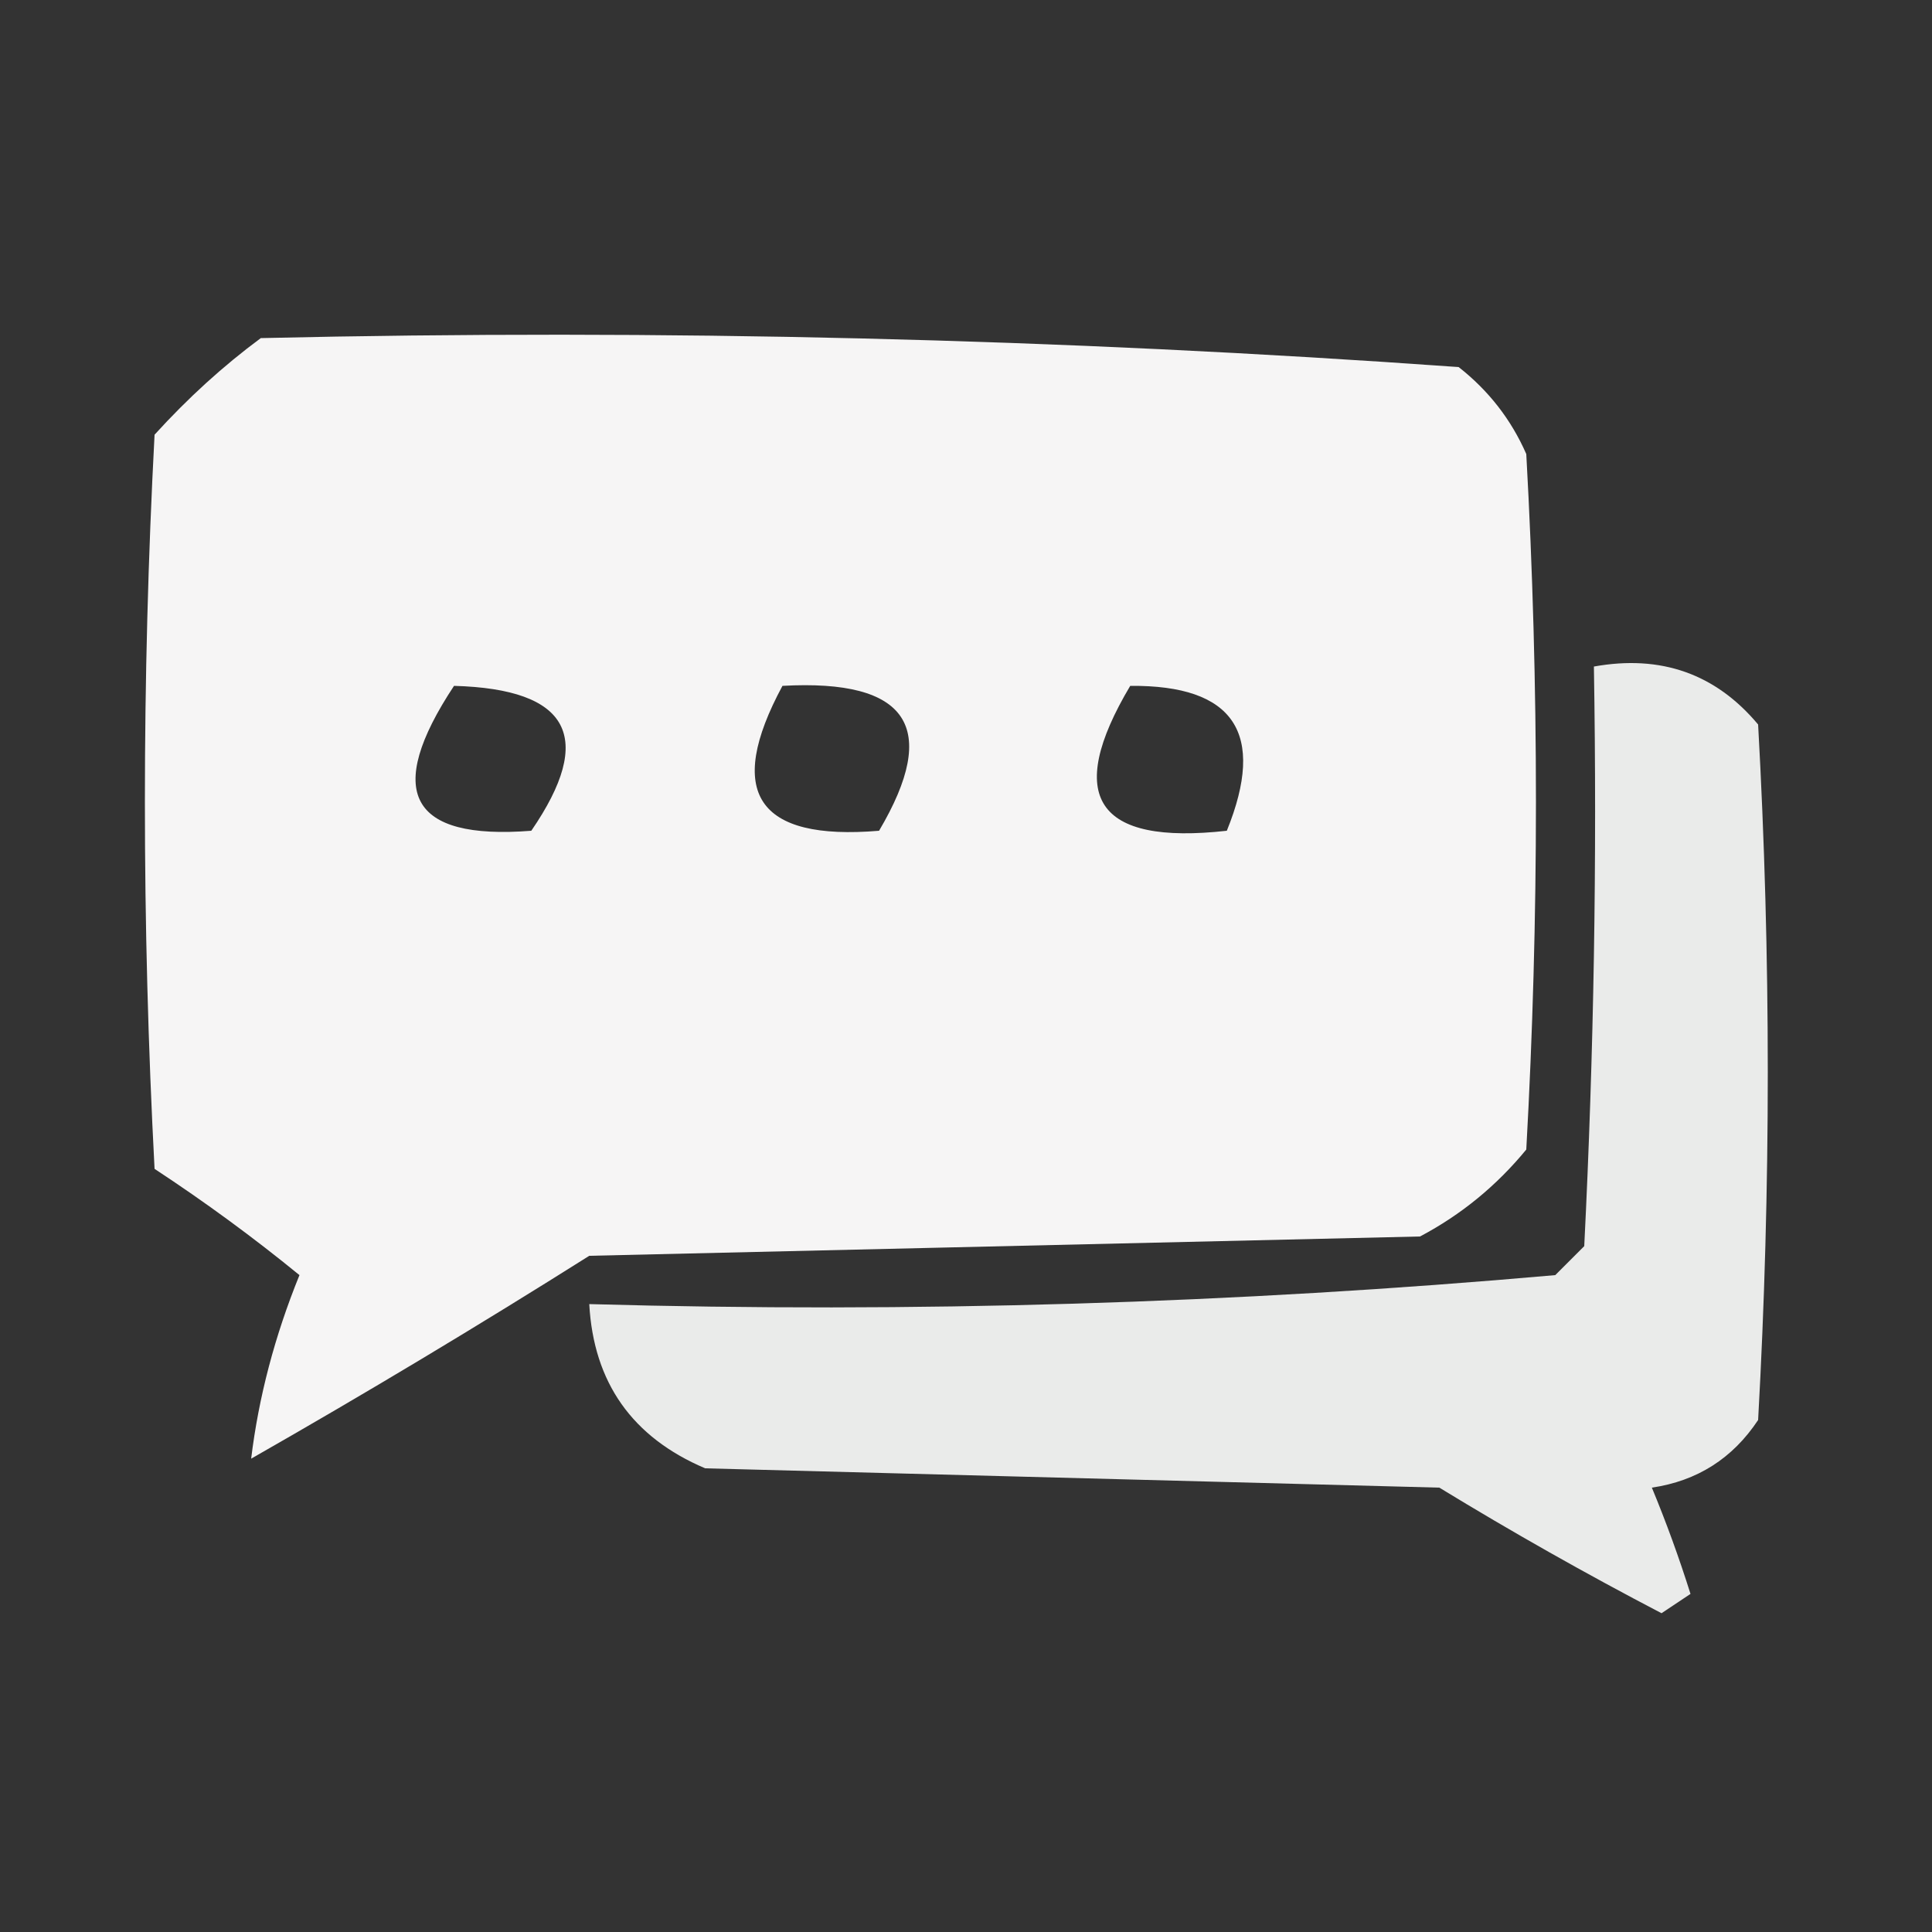
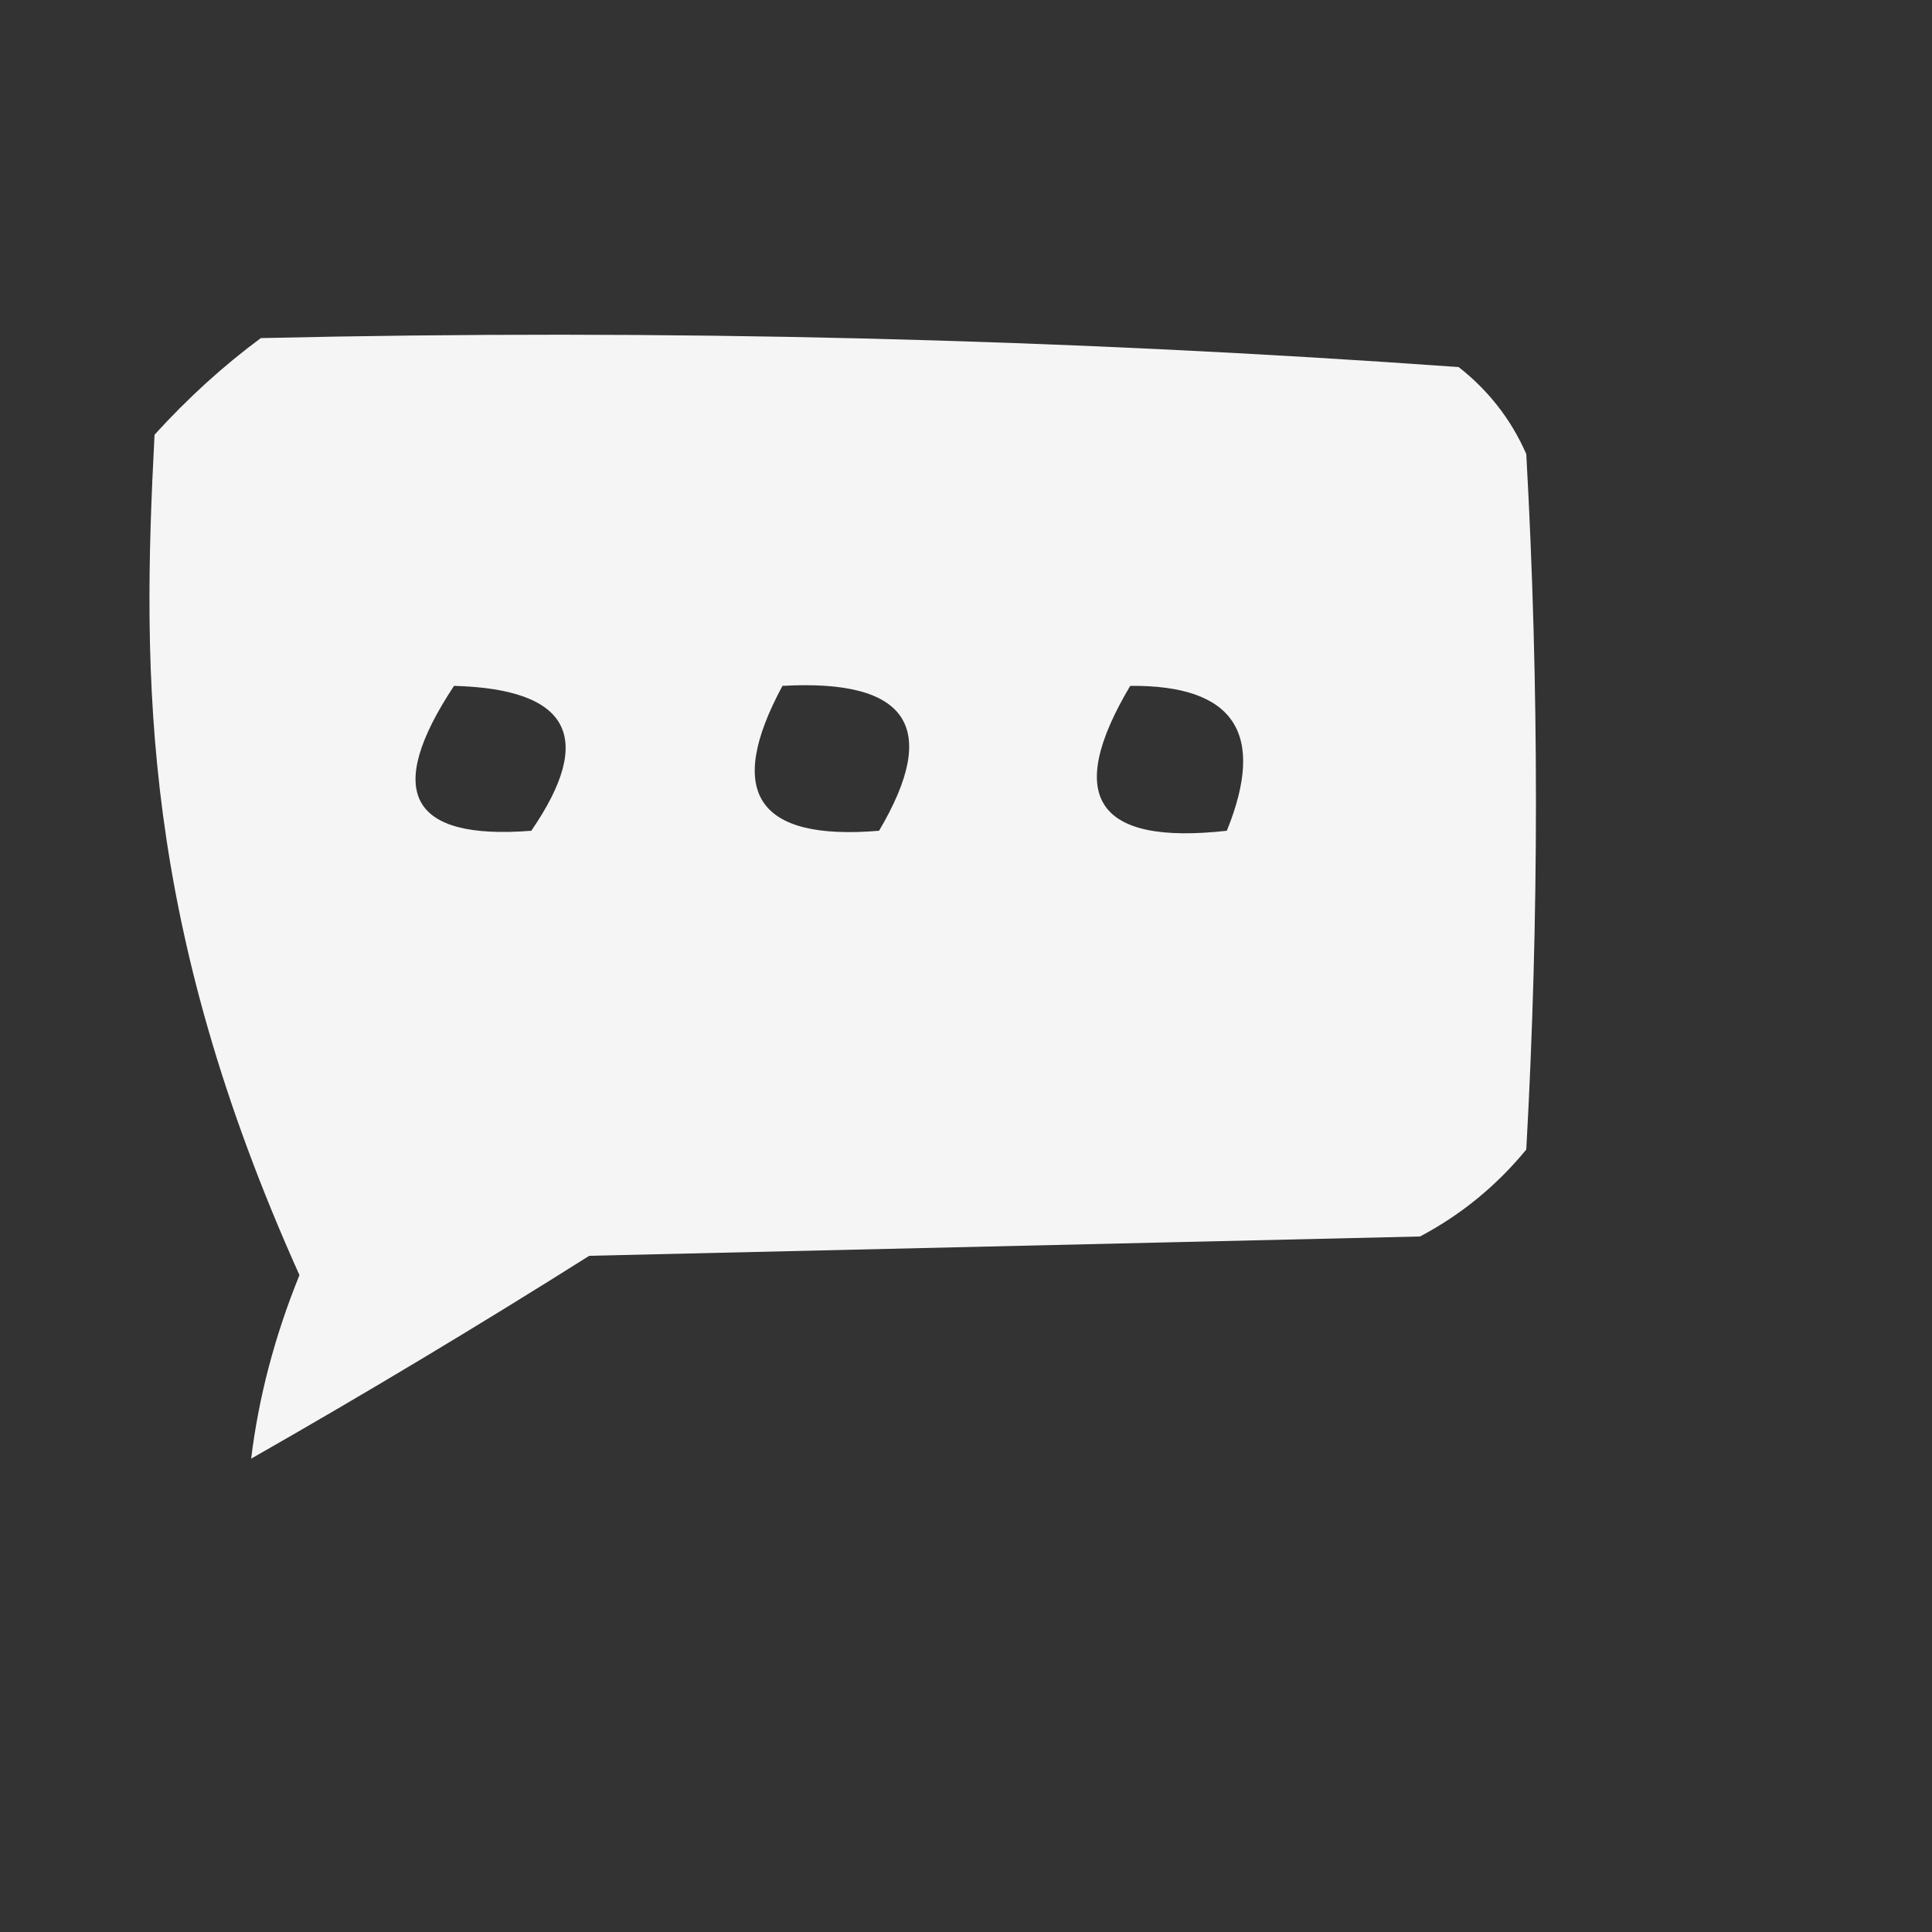
<svg xmlns="http://www.w3.org/2000/svg" version="1.1" width="100px" height="100px" style="shape-rendering:geometricPrecision; text-rendering:geometricPrecision; image-rendering:optimizeQuality; fill-rule:evenodd; clip-rule:evenodd">
  <rect width="100%" height="100%" fill="#333333" stroke="none" />
  <g>
-     <path style="opacity:0.956" fill="#fffefe" d="M 13.5,17.5 C 34.258,17.023 54.925,17.523 75.5,19C 77.049,20.214 78.216,21.714 79,23.5C 79.667,35.5 79.667,47.5 79,59.5C 77.457,61.378 75.624,62.878 73.5,64C 59.167,64.333 44.833,64.667 30.5,65C 24.75,68.626 18.916,72.126 13,75.5C 13.387,72.319 14.22,69.152 15.5,66C 13.119,64.054 10.619,62.221 8,60.5C 7.333,47.833 7.333,35.167 8,22.5C 9.73,20.598 11.563,18.931 13.5,17.5 Z M 23.5,35.5 C 29.488,35.664 30.821,38.164 27.5,43C 21.202,43.495 19.868,40.995 23.5,35.5 Z M 40.5,35.5 C 47.004,35.138 48.671,37.638 45.5,43C 39.185,43.531 37.518,41.031 40.5,35.5 Z M 58.5,35.5 C 63.881,35.452 65.547,37.952 63.5,43C 56.745,43.756 55.078,41.256 58.5,35.5 Z" />
+     <path style="opacity:0.956" fill="#fffefe" d="M 13.5,17.5 C 34.258,17.023 54.925,17.523 75.5,19C 77.049,20.214 78.216,21.714 79,23.5C 79.667,35.5 79.667,47.5 79,59.5C 77.457,61.378 75.624,62.878 73.5,64C 59.167,64.333 44.833,64.667 30.5,65C 24.75,68.626 18.916,72.126 13,75.5C 13.387,72.319 14.22,69.152 15.5,66C 7.333,47.833 7.333,35.167 8,22.5C 9.73,20.598 11.563,18.931 13.5,17.5 Z M 23.5,35.5 C 29.488,35.664 30.821,38.164 27.5,43C 21.202,43.495 19.868,40.995 23.5,35.5 Z M 40.5,35.5 C 47.004,35.138 48.671,37.638 45.5,43C 39.185,43.531 37.518,41.031 40.5,35.5 Z M 58.5,35.5 C 63.881,35.452 65.547,37.952 63.5,43C 56.745,43.756 55.078,41.256 58.5,35.5 Z" />
  </g>
  <g>
-     <path style="opacity:0.899" fill="#fefffe" d="M 82.5,34.5 C 85.971,33.875 88.804,34.875 91,37.5C 91.667,49.5 91.667,61.5 91,73.5C 89.681,75.487 87.848,76.654 85.5,77C 86.24,78.785 86.907,80.618 87.5,82.5C 87,82.833 86.5,83.167 86,83.5C 82.102,81.467 78.268,79.3 74.5,77C 61.833,76.667 49.167,76.333 36.5,76C 32.724,74.395 30.724,71.562 30.5,67.5C 47.262,67.971 63.928,67.471 80.5,66C 81,65.5 81.5,65 82,64.5C 82.5,54.506 82.666,44.506 82.5,34.5 Z" />
-   </g>
+     </g>
</svg>